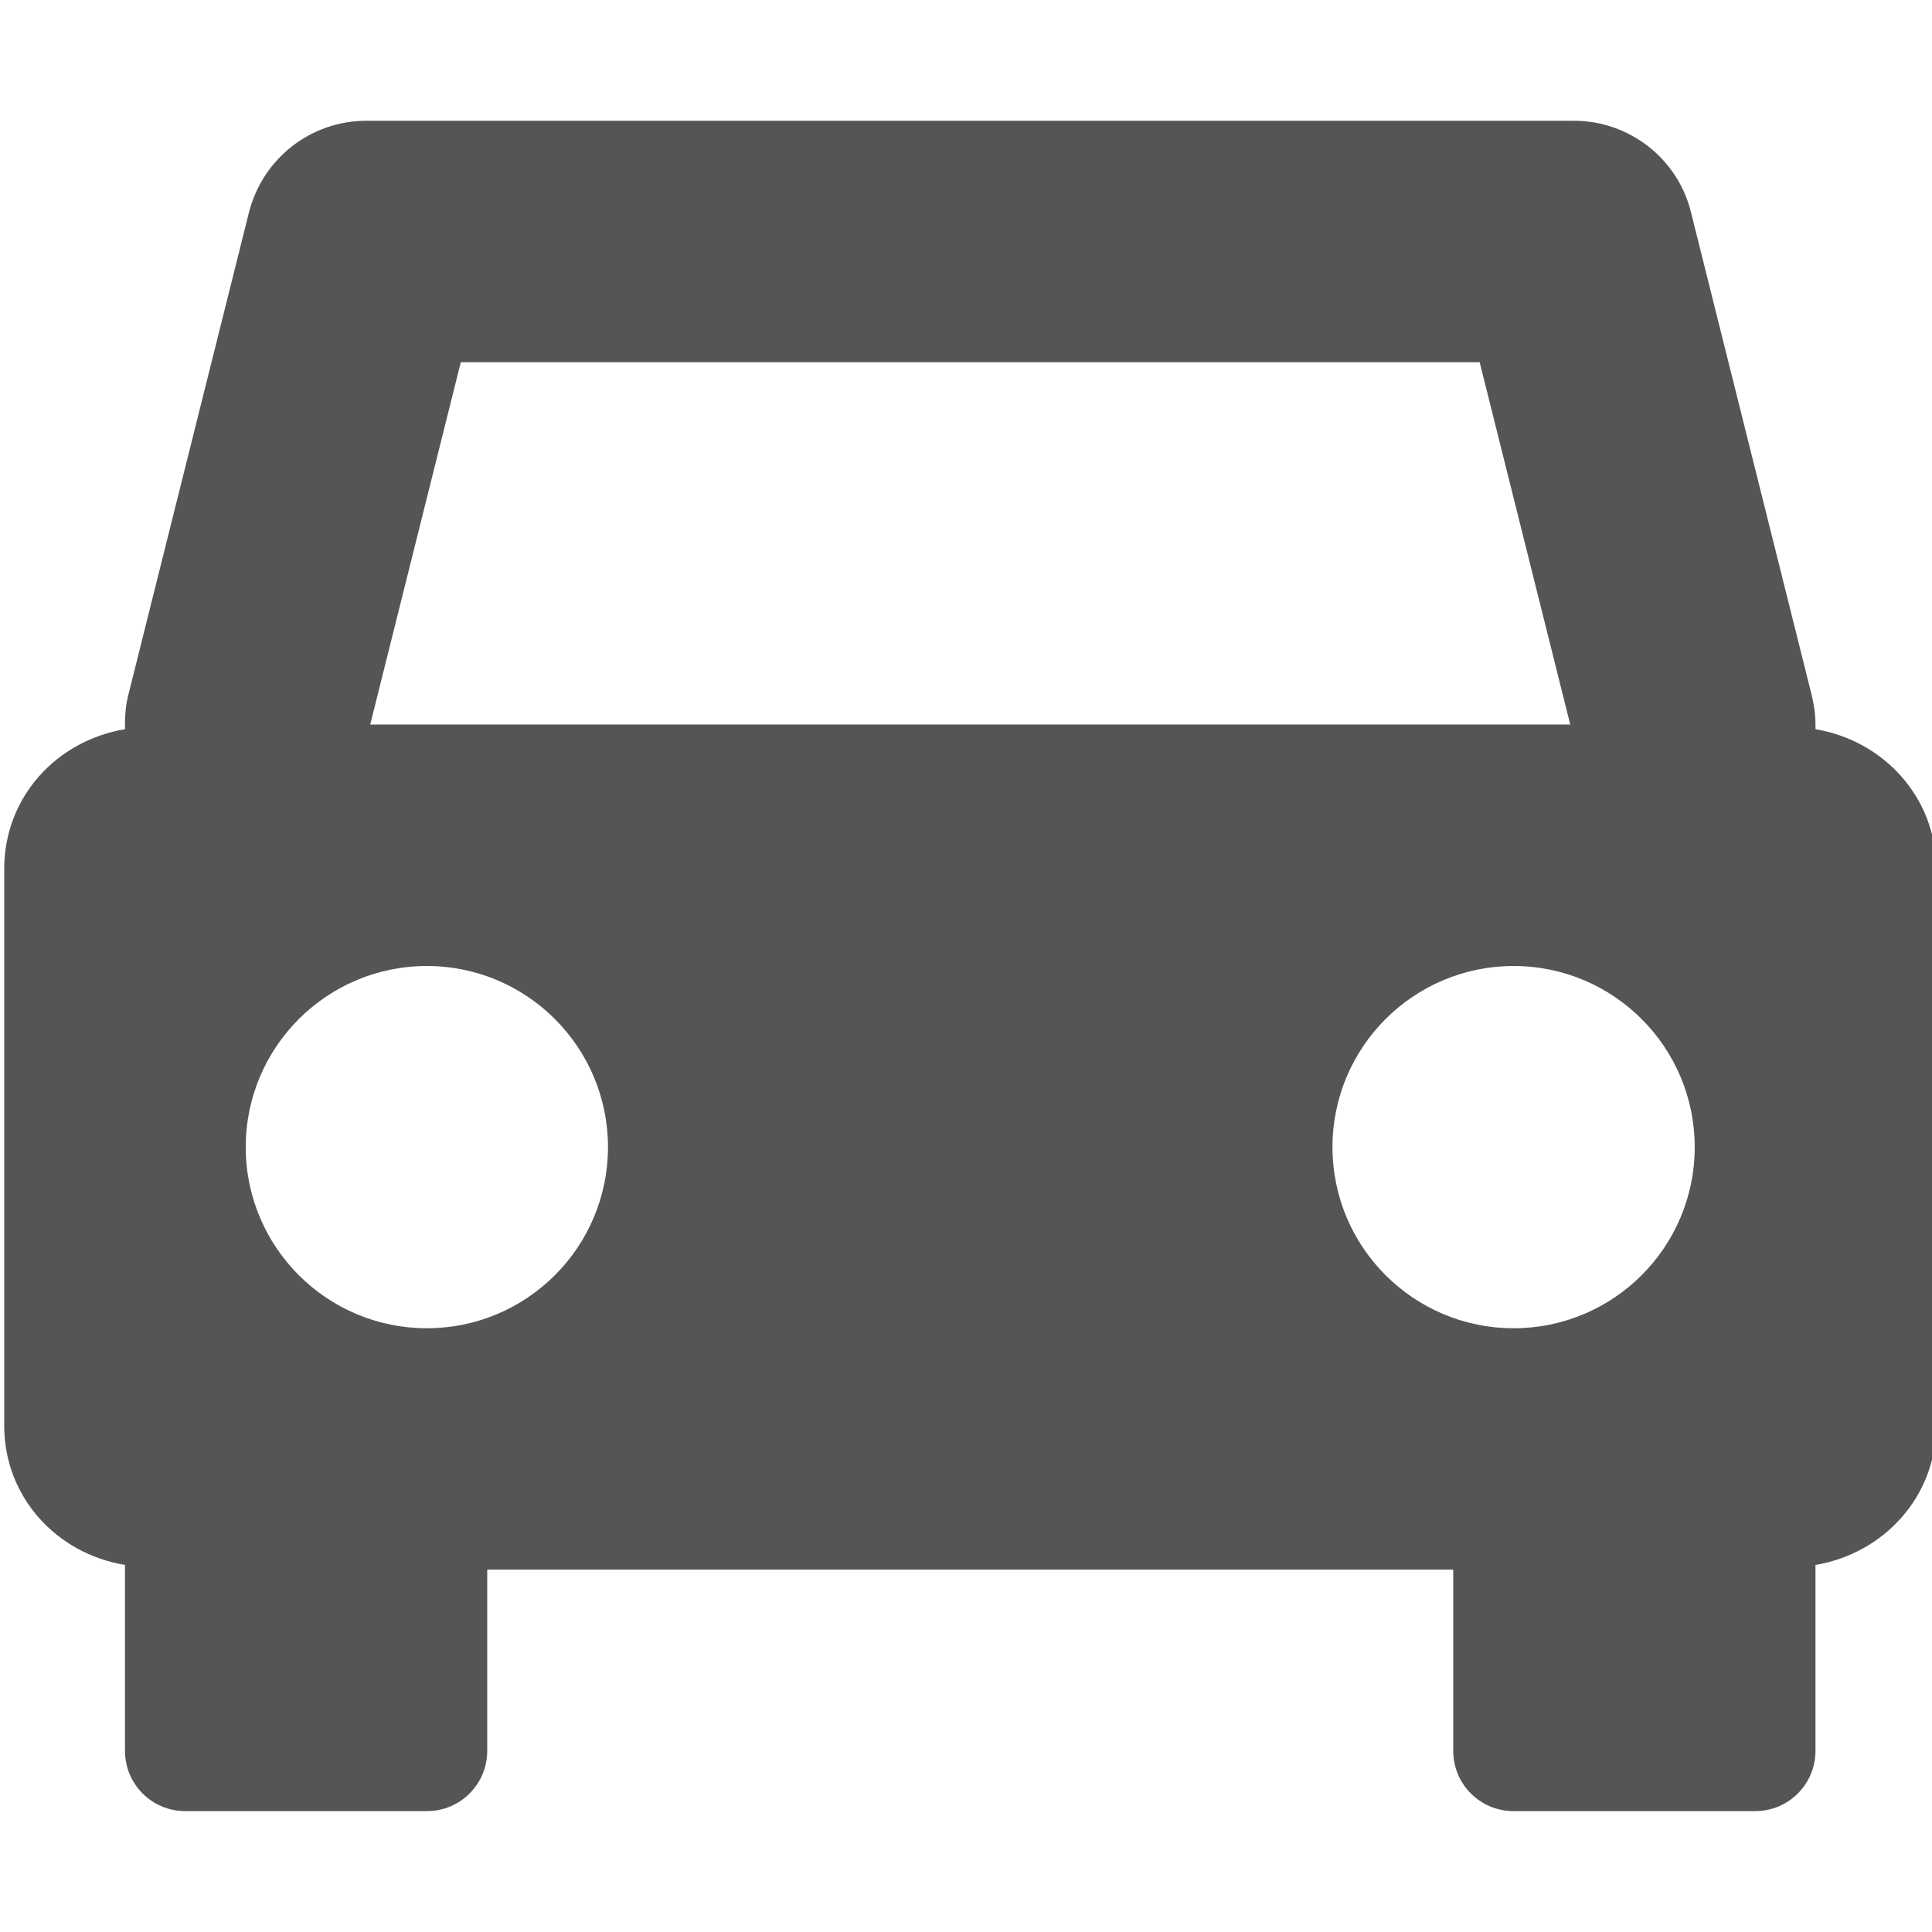
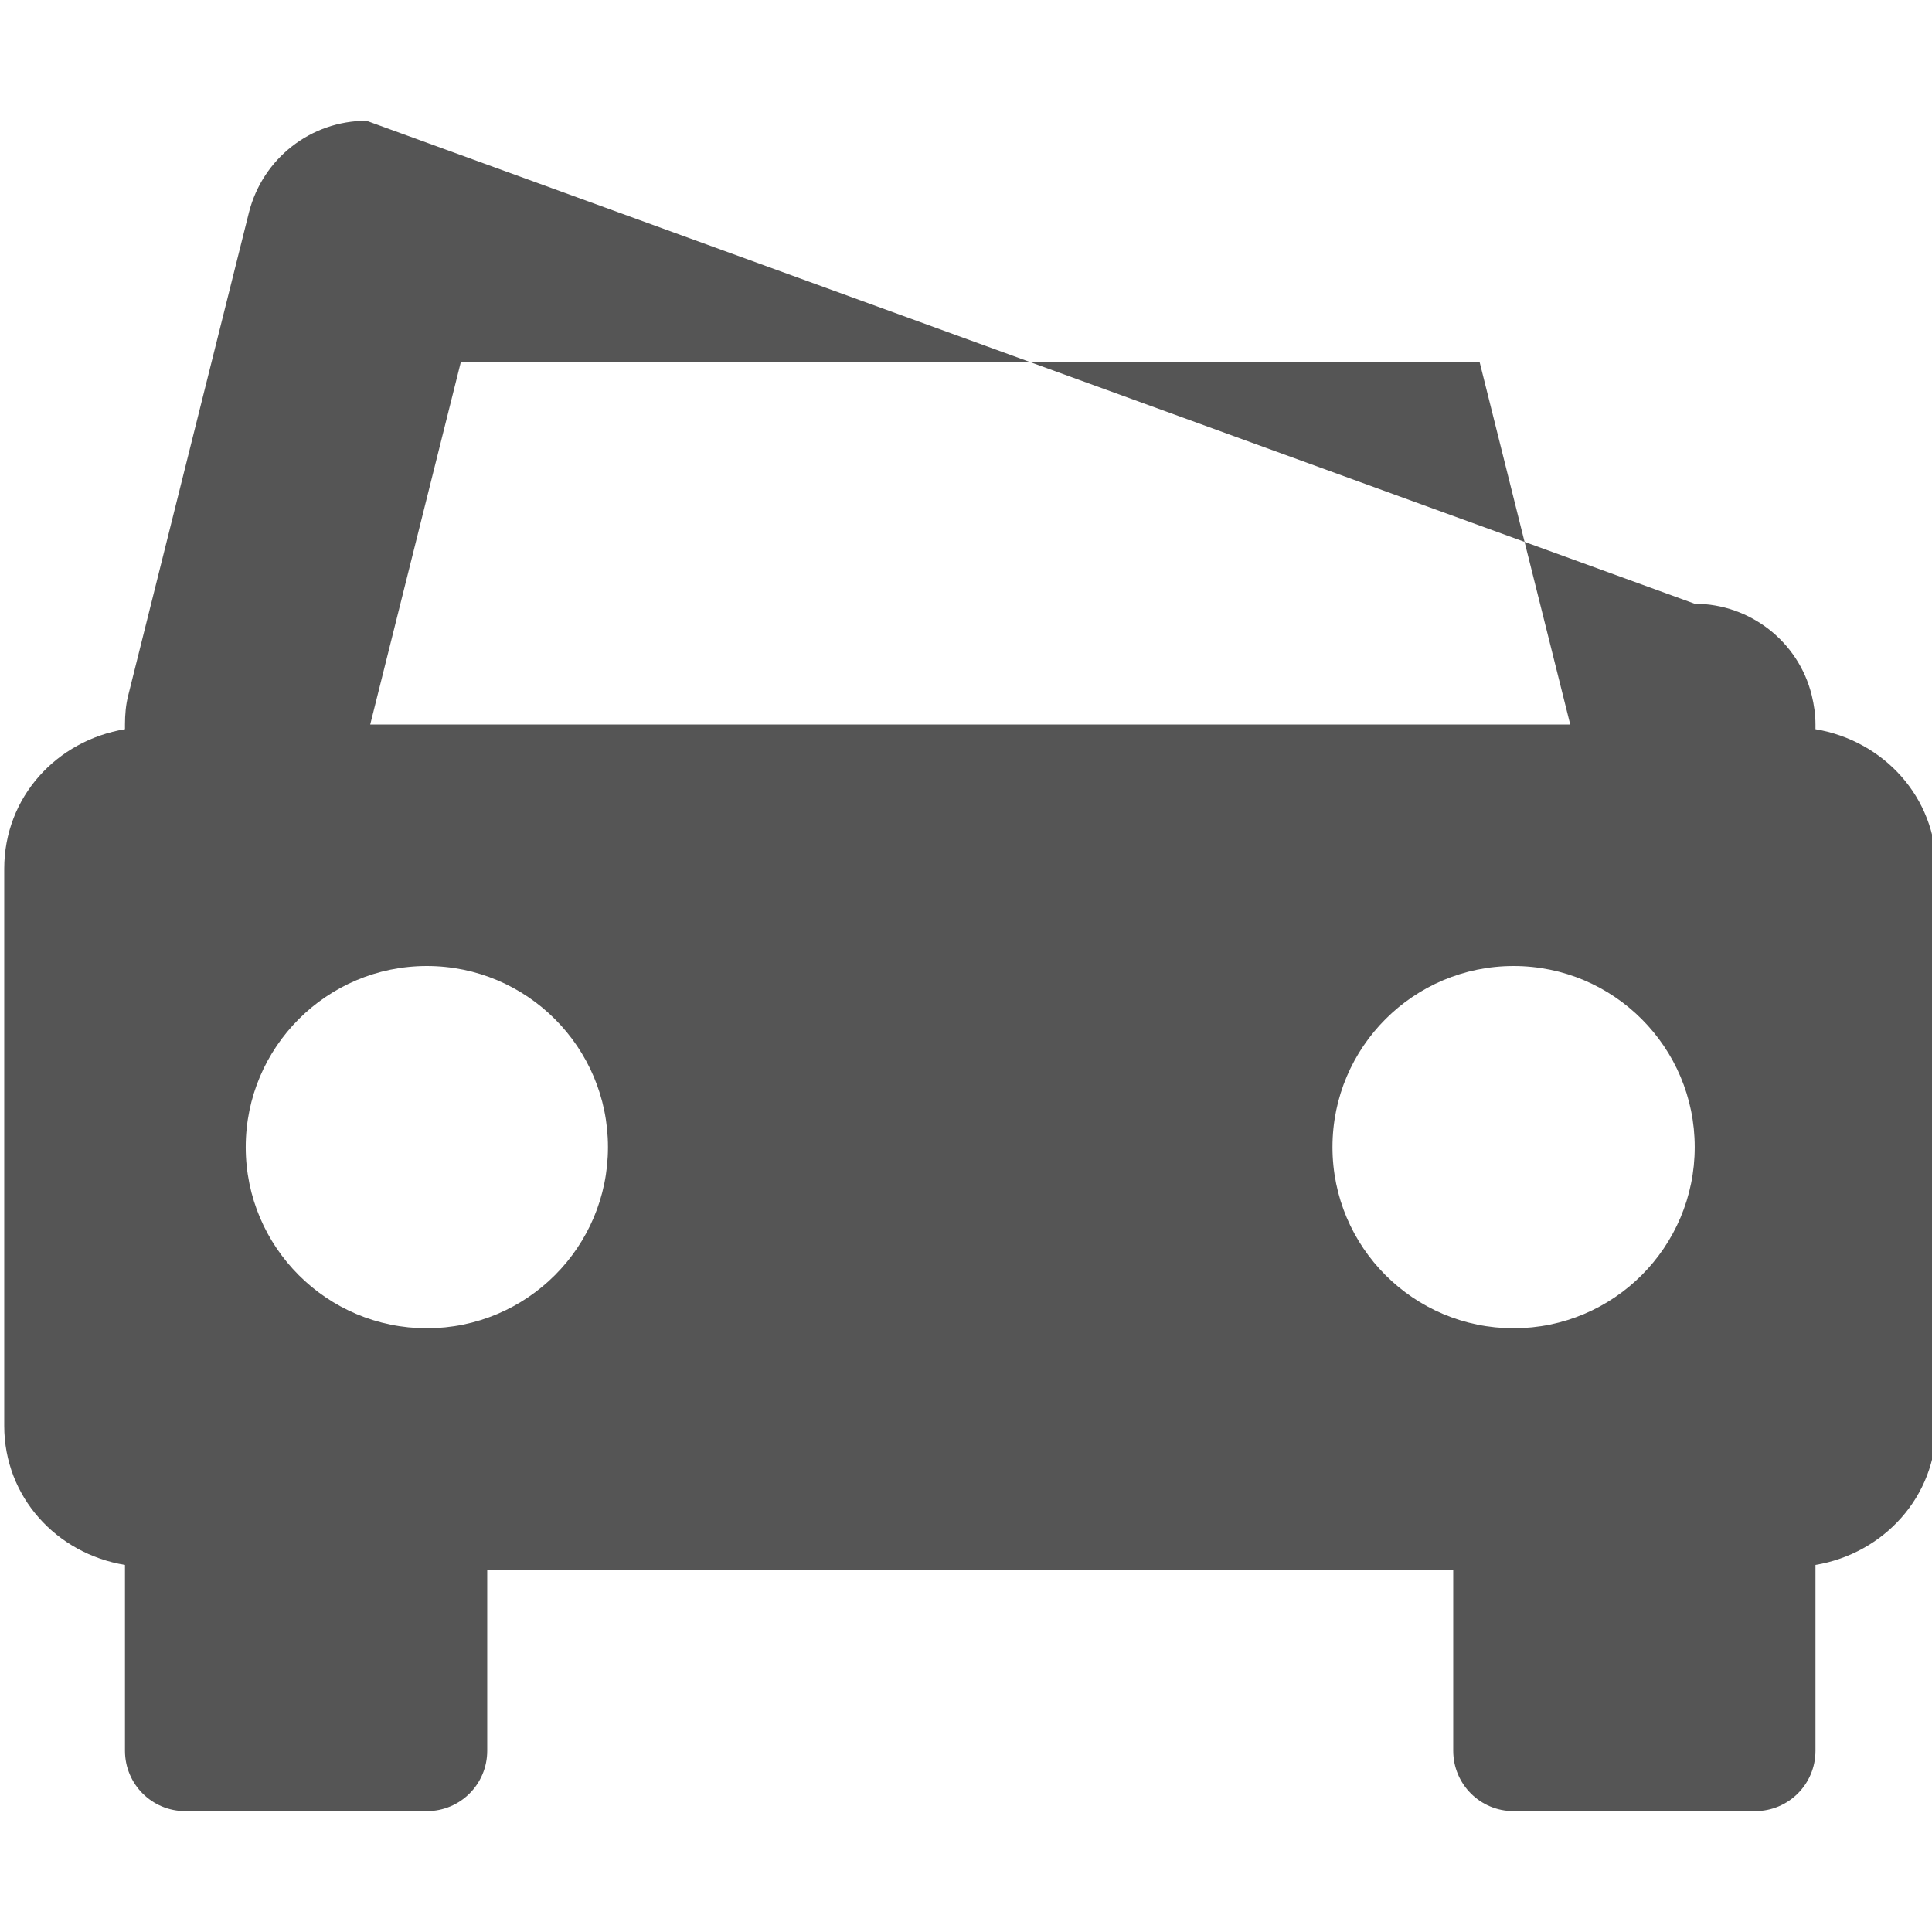
<svg xmlns="http://www.w3.org/2000/svg" width="16px" height="16px" version="1.1" viewBox="0 0 16 16">
-   <path d="m3.035 1c-0.461 0-0.859 0.312-0.973 0.758l-1 4c-0.02 0.078-0.027 0.16-0.027 0.242v0.039c-0.566 0.094-1 0.562-1 1.156v4.613c0 0.59 0.434 1.059 1 1.152v1.539c0 0.277 0.223 0.5 0.5 0.5h2c0.277 0 0.5-0.223 0.5-0.5v-1.5h8v1.5c0 0.277 0.223 0.5 0.5 0.5h2c0.277 0 0.5-0.223 0.5-0.5v-1.539c0.562-0.094 1-0.562 1-1.156v-4.609c0-0.594-0.438-1.062-1-1.156v-0.039c0-0.082-0.012-0.164-0.031-0.242l-1-4c-0.109-0.445-0.512-0.758-0.969-0.758zm0.781 2h8.438l0.75 3h-9.938zm-0.281 5c0.828 0 1.5 0.672 1.5 1.5s-0.672 1.5-1.5 1.5-1.5-0.672-1.5-1.5 0.672-1.5 1.5-1.5zm9 0c0.828 0 1.5 0.672 1.5 1.5s-0.672 1.5-1.5 1.5-1.5-0.672-1.5-1.5 0.672-1.5 1.5-1.5z" fill="#555555" />
+   <path d="m3.035 1c-0.461 0-0.859 0.312-0.973 0.758l-1 4c-0.02 0.078-0.027 0.16-0.027 0.242v0.039c-0.566 0.094-1 0.562-1 1.156v4.613c0 0.59 0.434 1.059 1 1.152v1.539c0 0.277 0.223 0.5 0.5 0.5h2c0.277 0 0.5-0.223 0.5-0.5v-1.5h8v1.5c0 0.277 0.223 0.5 0.5 0.5h2c0.277 0 0.5-0.223 0.5-0.5v-1.539c0.562-0.094 1-0.562 1-1.156v-4.609c0-0.594-0.438-1.062-1-1.156v-0.039c0-0.082-0.012-0.164-0.031-0.242c-0.109-0.445-0.512-0.758-0.969-0.758zm0.781 2h8.438l0.75 3h-9.938zm-0.281 5c0.828 0 1.5 0.672 1.5 1.5s-0.672 1.5-1.5 1.5-1.5-0.672-1.5-1.5 0.672-1.5 1.5-1.5zm9 0c0.828 0 1.5 0.672 1.5 1.5s-0.672 1.5-1.5 1.5-1.5-0.672-1.5-1.5 0.672-1.5 1.5-1.5z" fill="#555555" />
</svg>